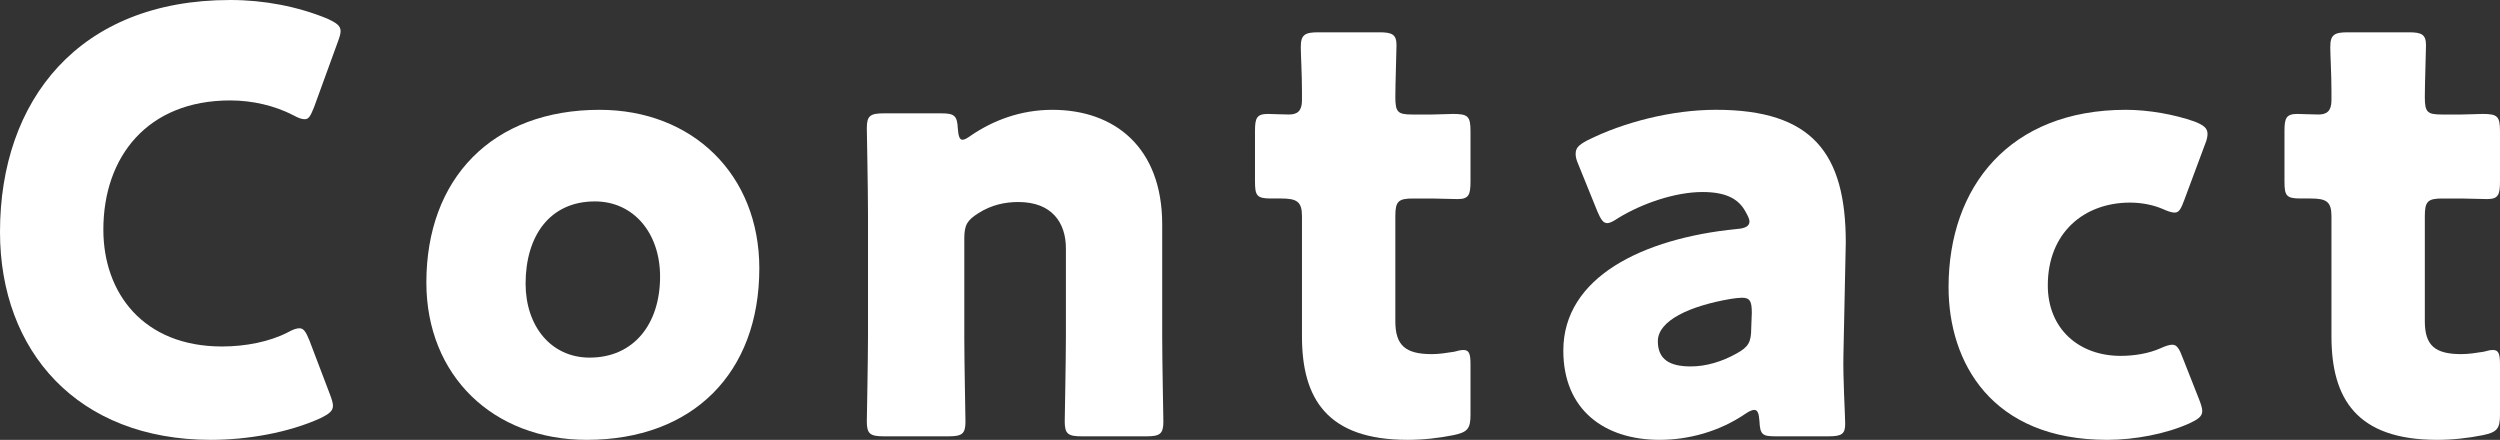
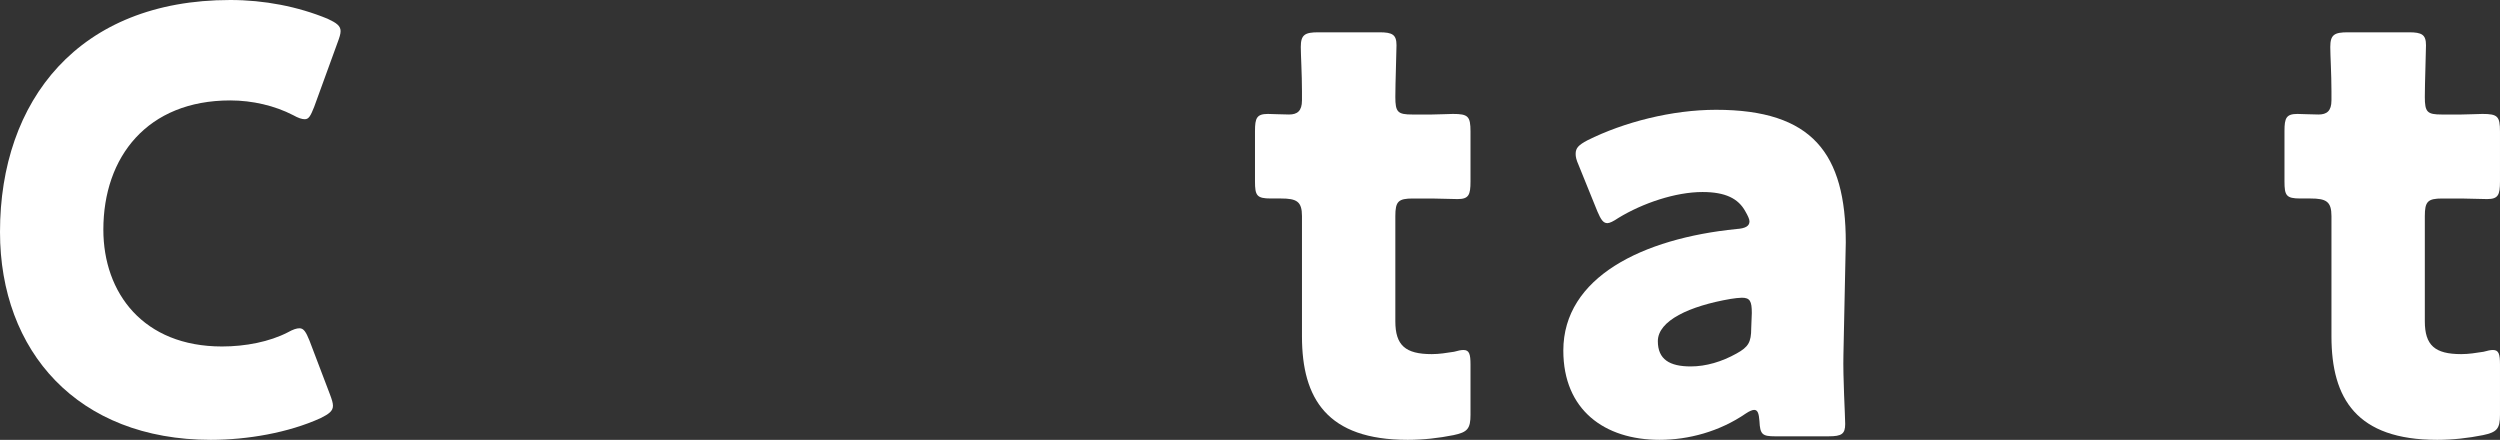
<svg xmlns="http://www.w3.org/2000/svg" id="_レイヤー_2" viewBox="0 0 272.444 47.933">
  <rect x="0" y="0" width="272.444" height="47.933" fill="#333333" stroke="none" />
  <defs>
    <style>.cls-1{fill:#fff;}</style>
  </defs>
  <g id="footer">
    <path class="cls-1" d="M36.285,44.221c0,.576-.448.896-1.344,1.344-3.521,1.6-7.999,2.368-11.968,2.368C8.447,47.933,0,38.27,0,25.278,0,10.943,8.575,0,25.086,0c3.712,0,7.359.704,10.623,2.048.96.448,1.408.769,1.408,1.344,0,.32-.128.704-.319,1.216l-2.561,7.039c-.384.961-.576,1.345-1.023,1.345-.32,0-.705-.128-1.28-.448-1.983-1.023-4.416-1.6-6.848-1.6-9.023,0-13.823,6.144-13.823,14.078,0,6.912,4.352,12.736,12.928,12.736,2.56,0,5.184-.513,7.167-1.537.576-.319.96-.447,1.28-.447.447,0,.703.384,1.088,1.344l2.24,5.888c.191.512.319.896.319,1.216Z" />
-     <path class="cls-1" d="M82.749,29.246c0,11.391-7.231,18.687-18.814,18.687-10.176,0-17.471-6.976-17.471-17.151,0-11.326,7.167-18.814,18.879-18.814,10.111,0,17.406,7.04,17.406,17.279ZM57.278,30.91c0,4.607,2.752,8.062,6.977,8.062,4.799,0,7.679-3.647,7.679-8.831,0-4.735-2.88-8.191-7.104-8.191-4.927,0-7.552,3.776-7.552,8.96Z" />
-     <path class="cls-1" d="M105.086,36.67c0,2.623.128,8.83.128,9.279,0,1.344-.384,1.6-1.855,1.6h-7.039c-1.473,0-1.856-.256-1.856-1.6,0-.449.128-6.656.128-9.279v-13.439c0-2.624-.128-8.832-.128-9.279,0-1.344.384-1.6,1.856-1.6h6.271c1.407,0,1.728.256,1.791,1.664.064.831.192,1.215.512,1.215.192,0,.449-.127.896-.447,2.432-1.664,5.439-2.816,8.896-2.816,6.783,0,11.967,4.096,11.967,12.479v12.224c0,2.623.128,8.83.128,9.279,0,1.344-.384,1.6-1.855,1.6h-7.039c-1.473,0-1.856-.256-1.856-1.6,0-.449.128-6.656.128-9.279v-9.6c0-2.816-1.535-5.056-5.184-5.056-1.472,0-2.943.319-4.352,1.216-1.216.768-1.536,1.279-1.536,2.752v10.688Z" />
    <path class="cls-1" d="M160.253,45.181c0,1.536-.32,1.92-1.856,2.239-1.6.32-3.264.513-4.991.513-8.768,0-11.52-4.479-11.52-11.263v-13.119c0-1.601-.576-1.92-2.304-1.92h-1.088c-1.536,0-1.728-.32-1.728-1.856v-5.503c0-1.408.191-1.856,1.408-1.856.575,0,1.471.063,2.303.063.896,0,1.408-.383,1.408-1.535v-1.023c0-1.793-.128-3.969-.128-4.801,0-1.344.448-1.6,1.92-1.6h6.655c1.408,0,1.855.256,1.855,1.408,0,.832-.127,4.096-.127,5.631,0,1.664.256,1.92,1.855,1.92h2.111c.705,0,1.793-.063,2.305-.063,1.664,0,1.92.256,1.92,1.92v5.439c0,1.472-.192,1.92-1.408,1.92-.832,0-1.984-.063-2.816-.063h-2.047c-1.601,0-1.92.319-1.92,1.92v11.455c0,2.623,1.088,3.584,3.967,3.584.832,0,1.601-.129,2.432-.257.449-.128.769-.192,1.024-.192.64,0,.769.449.769,1.601v5.439Z" />
    <path class="cls-1" d="M193.468,47.549c-1.407,0-1.663-.192-1.727-1.664-.064-.832-.192-1.216-.576-1.216-.192,0-.512.128-.896.384-2.88,1.984-6.271,2.88-9.407,2.88-6.016,0-10.495-3.264-10.495-9.728,0-7.999,8.639-12.223,18.879-13.247.959-.063,1.408-.319,1.408-.831,0-.257-.192-.641-.449-1.089-.768-1.407-2.176-2.112-4.671-2.112-2.944,0-6.528,1.217-9.151,2.816-.576.385-.96.576-1.216.576-.448,0-.704-.385-1.088-1.28l-2.048-5.056c-.256-.576-.32-.896-.32-1.216,0-.64.32-.96,1.279-1.472,3.969-1.984,9.216-3.328,14.016-3.328,10.495,0,14.143,4.736,14.143,14.463l-.256,12.224c-.063,2.432.192,6.72.192,7.552,0,1.088-.384,1.344-1.792,1.344h-5.824ZM189.821,32.445c-.192,0-.896.064-1.217.129-4.479.768-7.936,2.367-7.936,4.607,0,1.983,1.28,2.752,3.584,2.752,1.664,0,3.393-.513,4.992-1.408,1.279-.704,1.6-1.217,1.6-2.752l.064-1.664c0-1.279-.192-1.664-1.088-1.664Z" />
-     <path class="cls-1" d="M239.996,44.797c0,.576-.448.896-1.408,1.344-2.56,1.152-5.952,1.792-8.96,1.792-12.606,0-17.278-8.447-17.278-16.639,0-10.943,6.655-19.327,19.327-19.327,2.496,0,5.312.512,7.487,1.28.96.384,1.407.704,1.407,1.344,0,.256-.063.64-.256,1.088l-2.239,6.016c-.384,1.024-.576,1.472-1.088,1.472-.32,0-.704-.128-1.28-.384-1.023-.448-2.304-.704-3.584-.704-4.991,0-8.959,3.264-8.959,9.023,0,4.736,3.392,7.68,7.936,7.68,1.472,0,3.072-.256,4.352-.832.576-.256.96-.384,1.279-.384.513,0,.769.448,1.152,1.472l1.792,4.544c.192.512.32.896.32,1.216Z" />
    <path class="cls-1" d="M272.444,45.181c0,1.536-.32,1.92-1.856,2.239-1.6.32-3.264.513-4.991.513-8.768,0-11.52-4.479-11.52-11.263v-13.119c0-1.601-.576-1.92-2.304-1.92h-1.088c-1.536,0-1.728-.32-1.728-1.856v-5.503c0-1.408.191-1.856,1.408-1.856.575,0,1.471.063,2.303.063.896,0,1.408-.383,1.408-1.535v-1.023c0-1.793-.128-3.969-.128-4.801,0-1.344.448-1.6,1.92-1.6h6.655c1.408,0,1.855.256,1.855,1.408,0,.832-.127,4.096-.127,5.631,0,1.664.256,1.92,1.855,1.92h2.111c.705,0,1.793-.063,2.305-.063,1.664,0,1.92.256,1.92,1.92v5.439c0,1.472-.192,1.92-1.408,1.92-.832,0-1.984-.063-2.816-.063h-2.047c-1.601,0-1.92.319-1.92,1.92v11.455c0,2.623,1.088,3.584,3.967,3.584.832,0,1.601-.129,2.432-.257.449-.128.769-.192,1.024-.192.64,0,.769.449.769,1.601v5.439Z" />
  </g>
</svg>